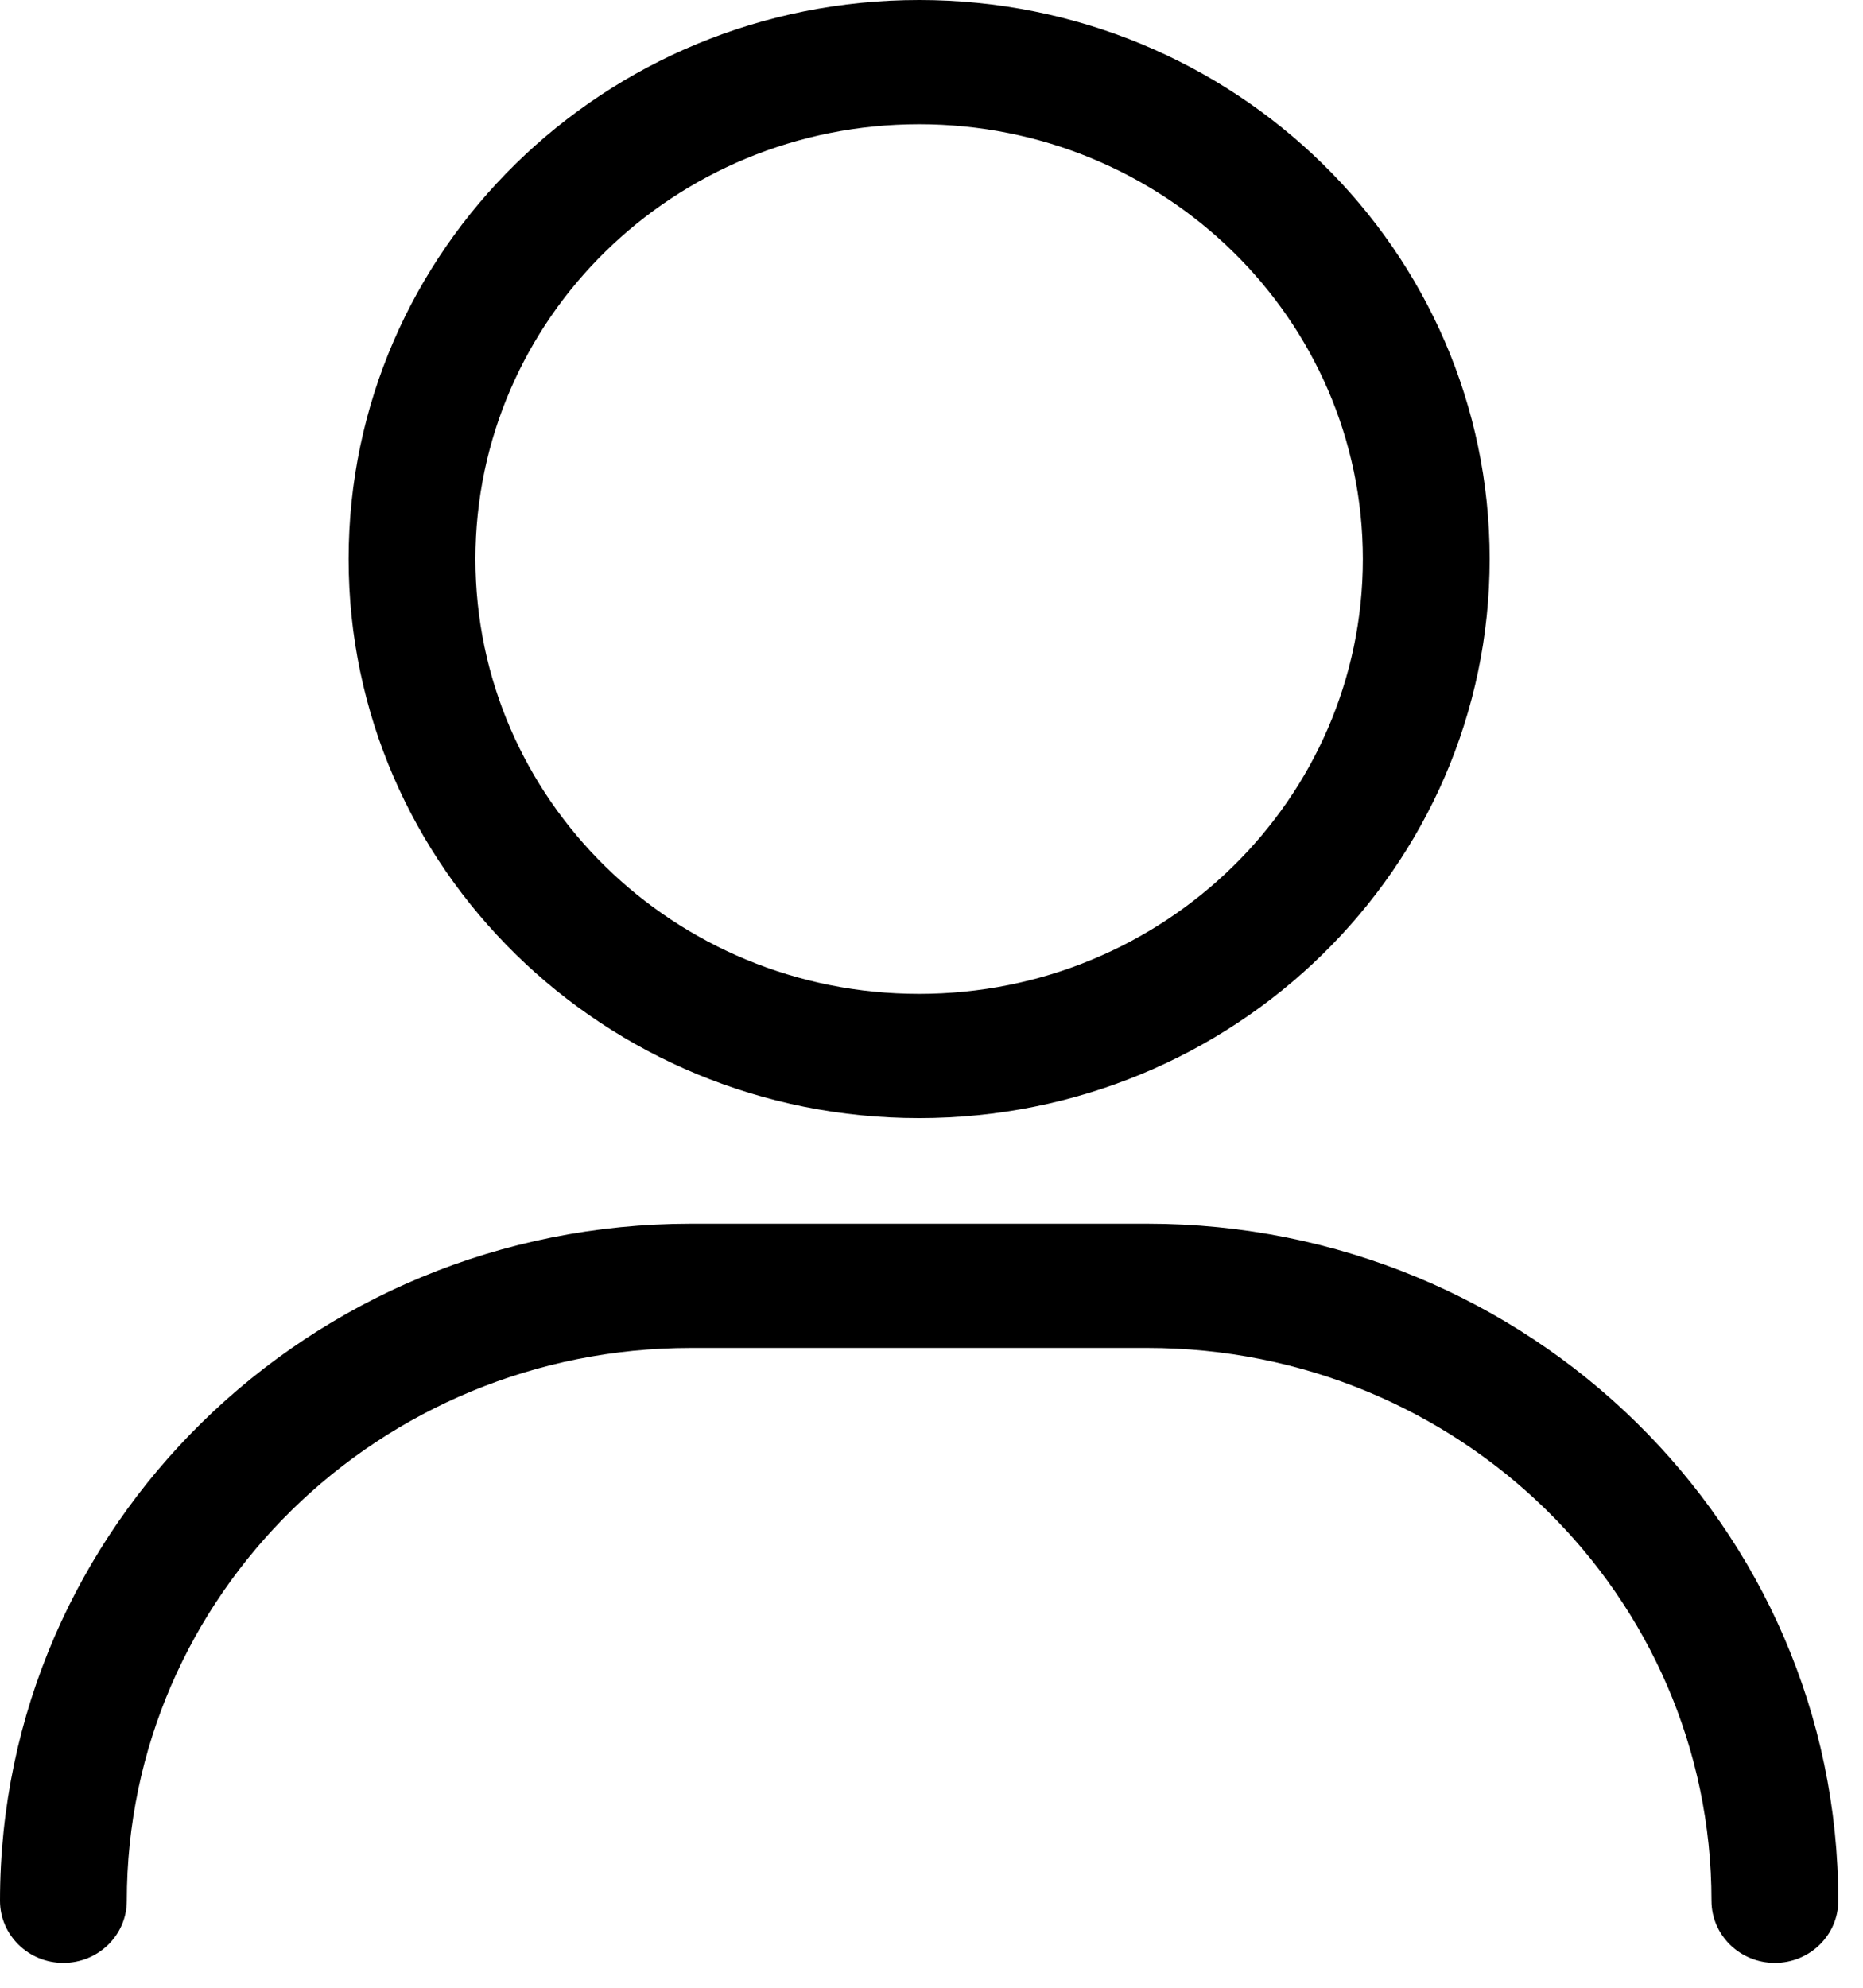
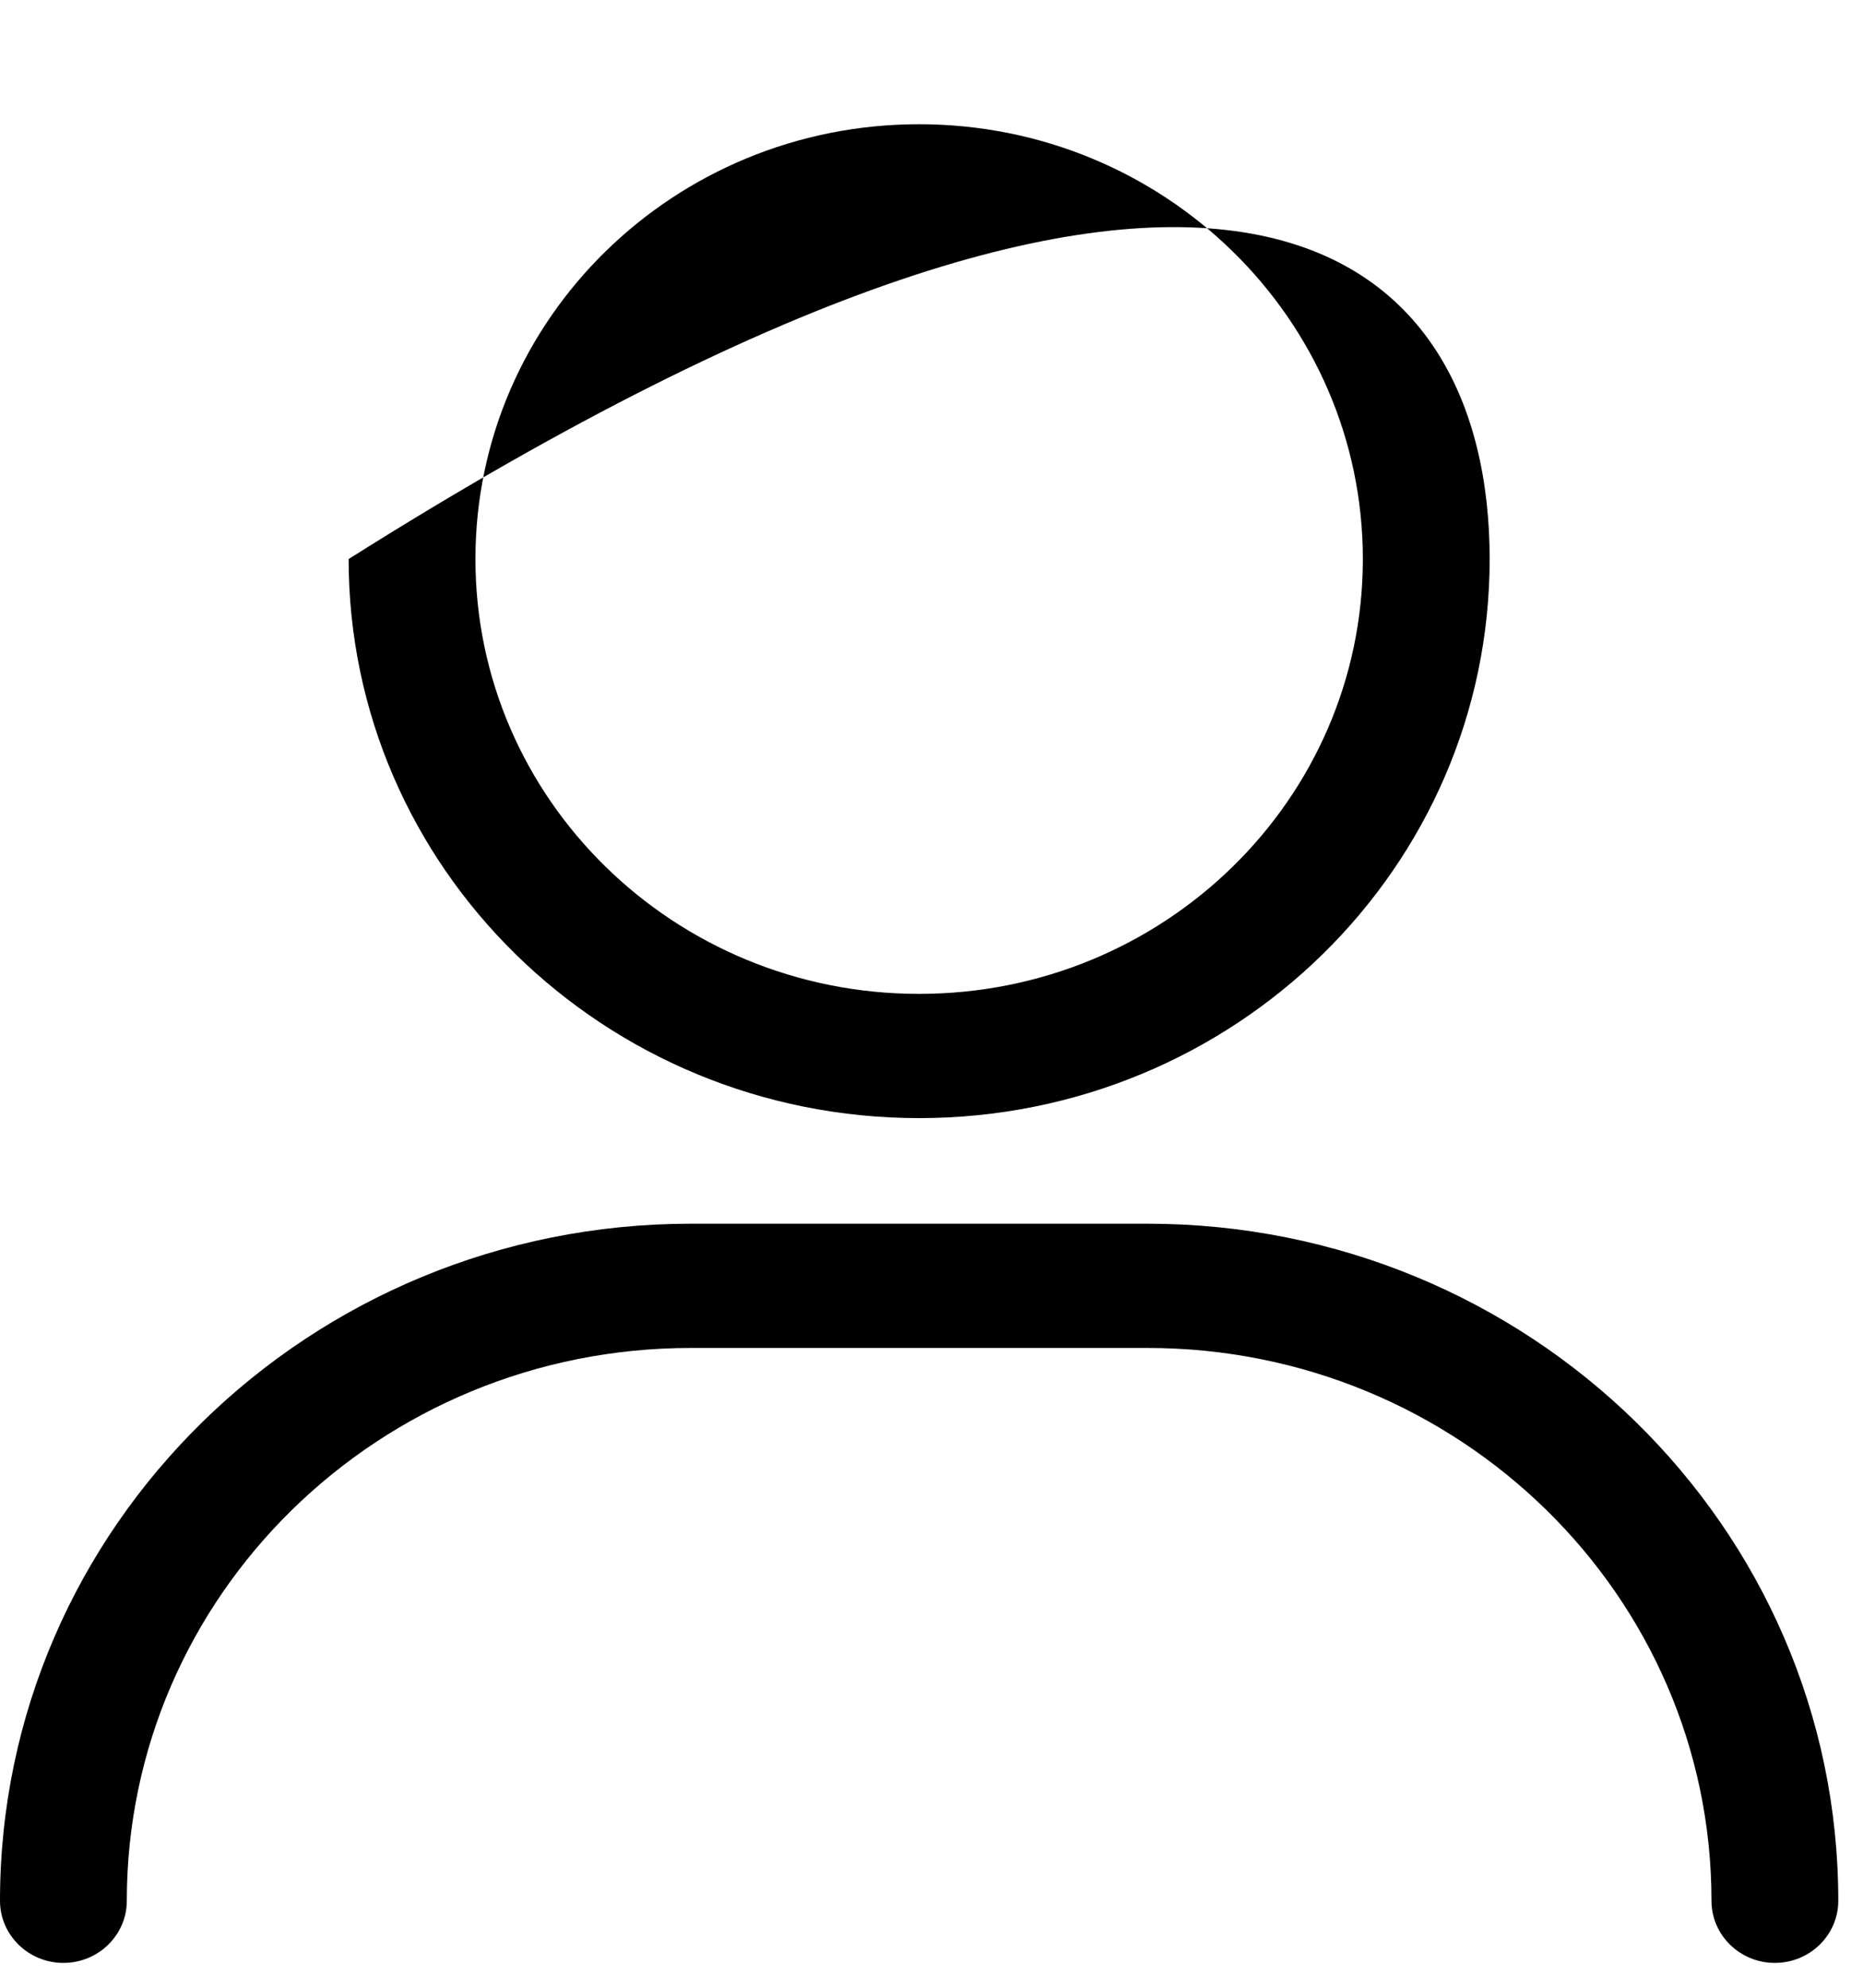
<svg xmlns="http://www.w3.org/2000/svg" width="15" height="16" viewBox="0 0 15 16" fill="none">
-   <path fill-rule="evenodd" clip-rule="evenodd" d="M10.973 4.5C10.973 6.433 9.373 8 7.4 8C5.427 8 3.828 6.433 3.828 4.5C3.828 2.567 5.427 1 7.4 1C9.373 1 10.973 2.567 10.973 4.5ZM11.994 4.5C11.994 6.985 9.937 9 7.4 9C4.864 9 2.807 6.985 2.807 4.5C2.807 2.015 4.864 0 7.4 0C9.937 0 11.994 2.015 11.994 4.5ZM1.021 15.3C1.021 12.842 3.054 10.85 5.563 10.85H9.238C11.746 10.85 13.78 12.842 13.78 15.3C13.78 15.576 14.009 15.8 14.29 15.8C14.572 15.8 14.801 15.576 14.801 15.3C14.801 12.29 12.31 9.85 9.238 9.85H5.563C2.491 9.85 0 12.29 0 15.3C0 15.576 0.229 15.8 0.51 15.8C0.792 15.8 1.021 15.576 1.021 15.3Z" fill="black" />
+   <path fill-rule="evenodd" clip-rule="evenodd" d="M10.973 4.5C10.973 6.433 9.373 8 7.4 8C5.427 8 3.828 6.433 3.828 4.5C3.828 2.567 5.427 1 7.4 1C9.373 1 10.973 2.567 10.973 4.5ZM11.994 4.5C11.994 6.985 9.937 9 7.4 9C4.864 9 2.807 6.985 2.807 4.5C9.937 0 11.994 2.015 11.994 4.5ZM1.021 15.3C1.021 12.842 3.054 10.85 5.563 10.85H9.238C11.746 10.85 13.78 12.842 13.78 15.3C13.78 15.576 14.009 15.8 14.29 15.8C14.572 15.8 14.801 15.576 14.801 15.3C14.801 12.29 12.31 9.85 9.238 9.85H5.563C2.491 9.85 0 12.29 0 15.3C0 15.576 0.229 15.8 0.51 15.8C0.792 15.8 1.021 15.576 1.021 15.3Z" fill="black" />
</svg>